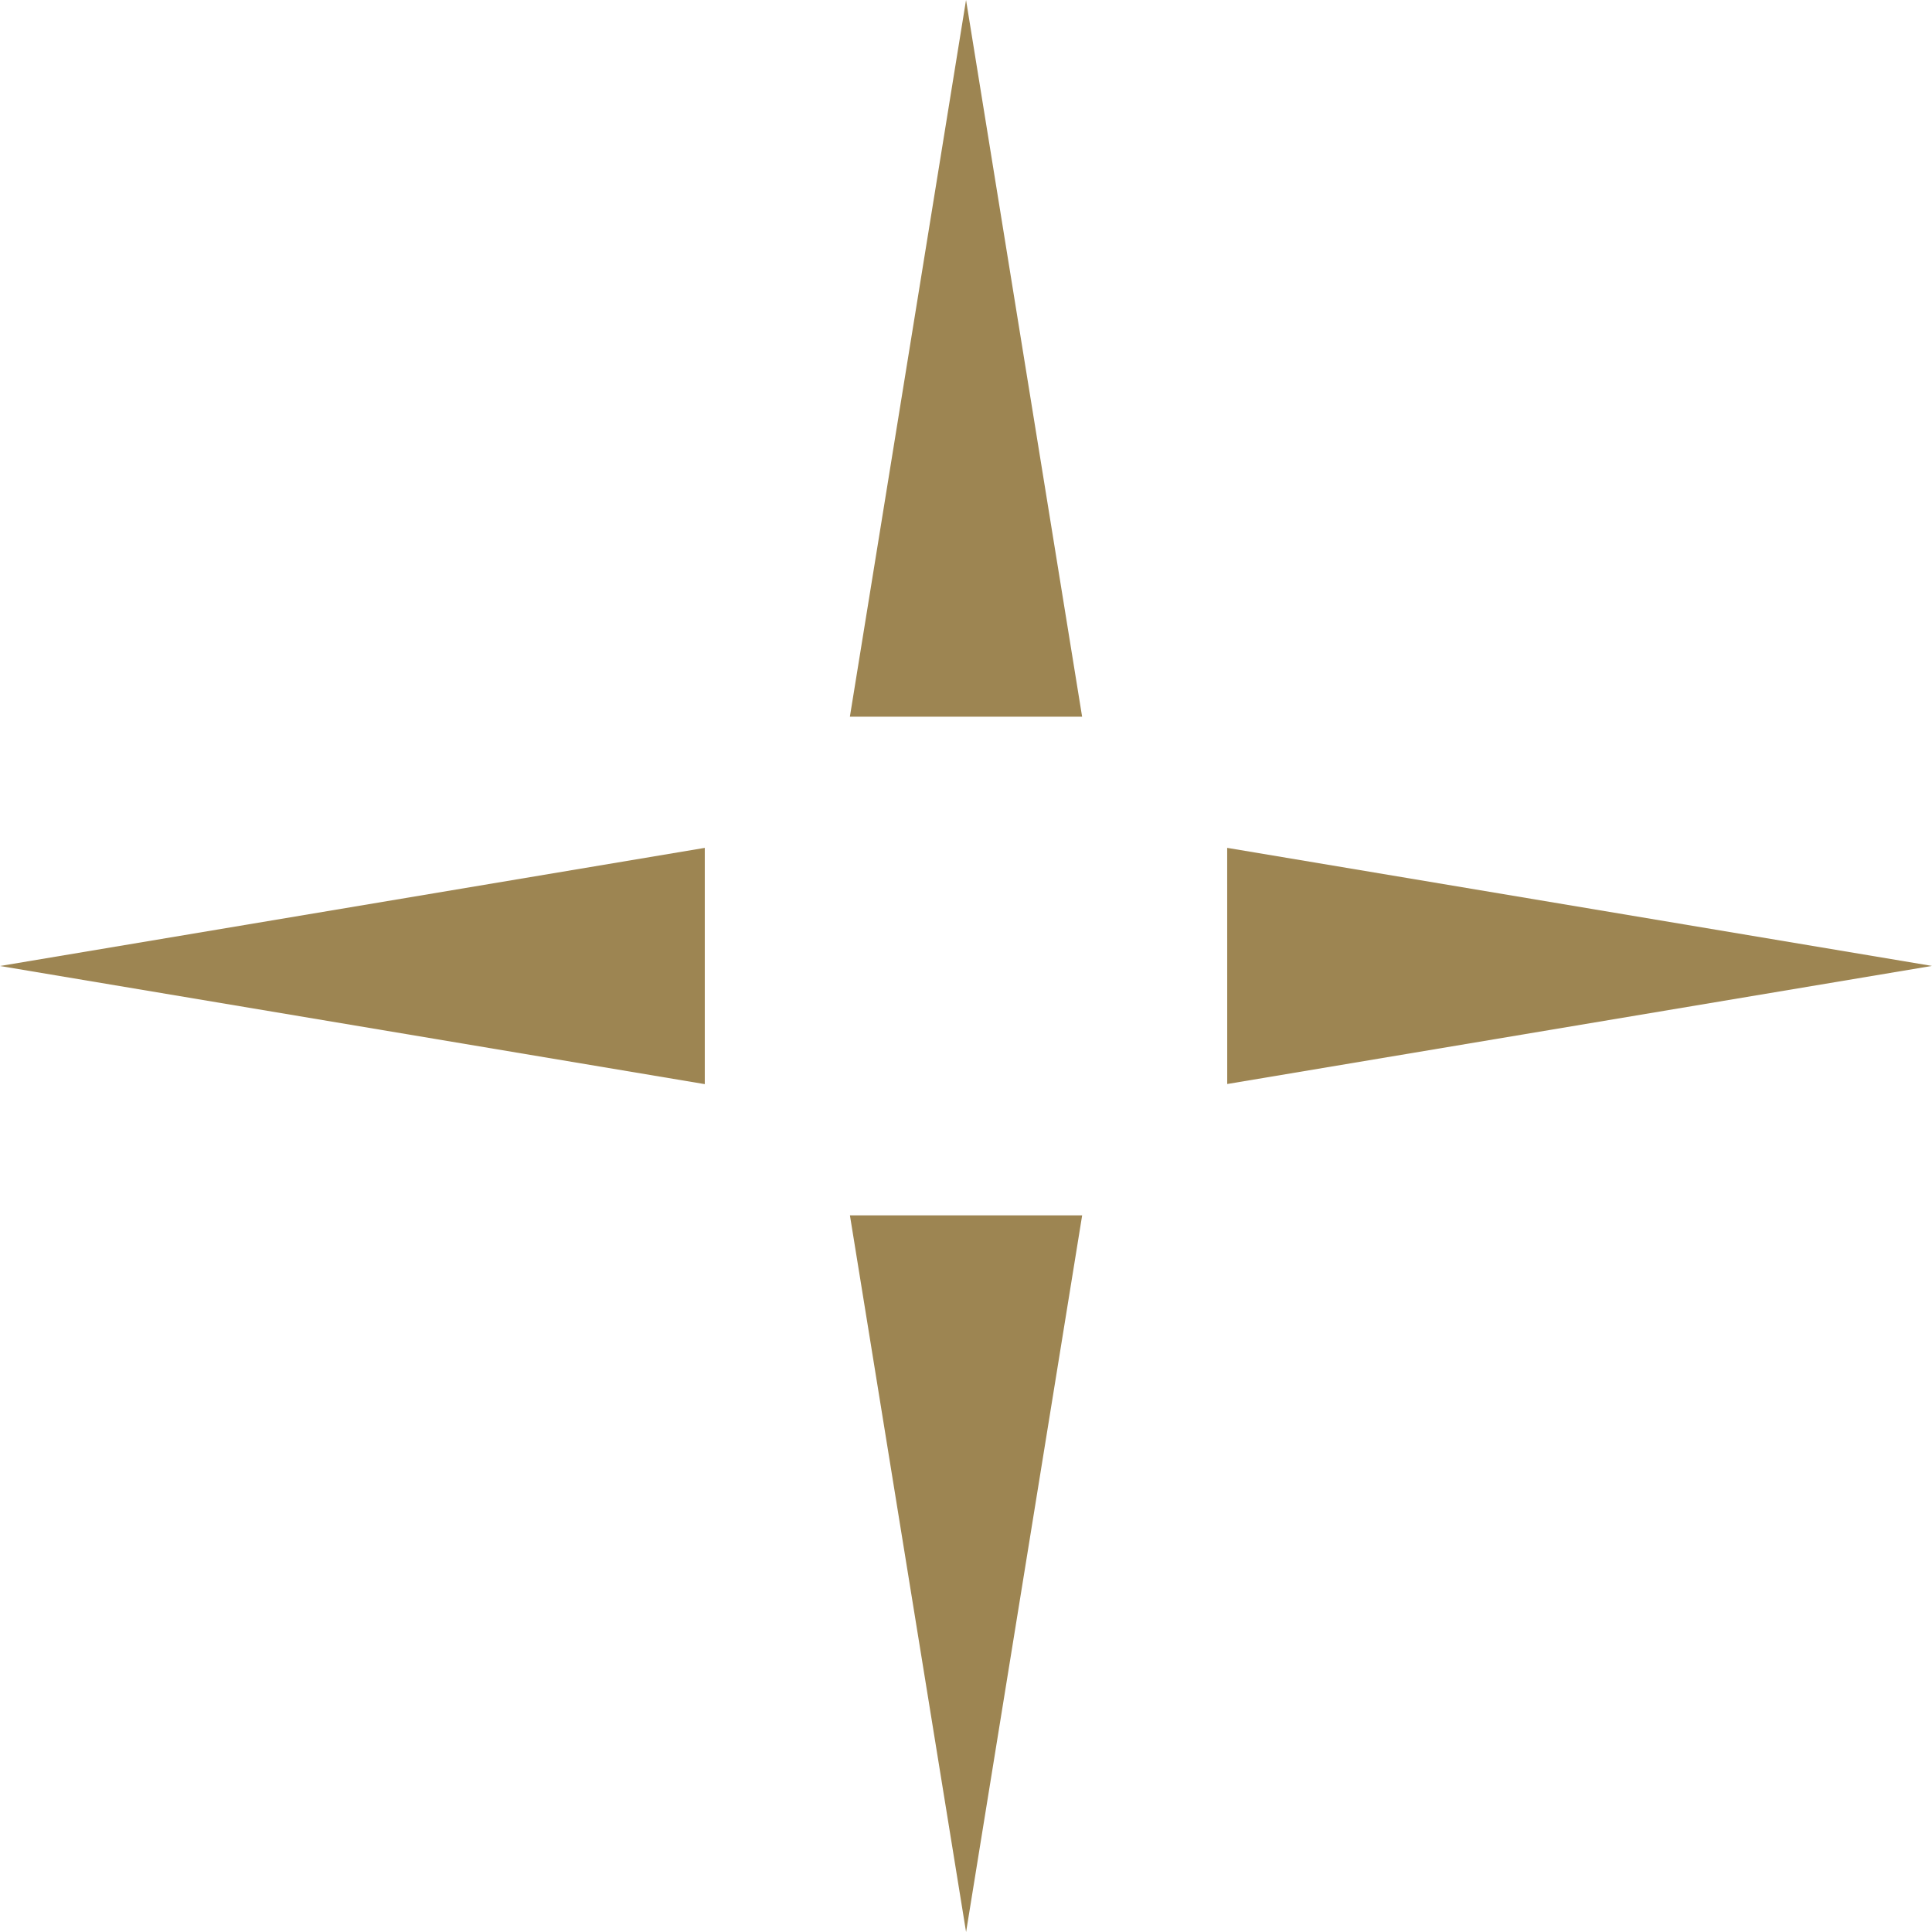
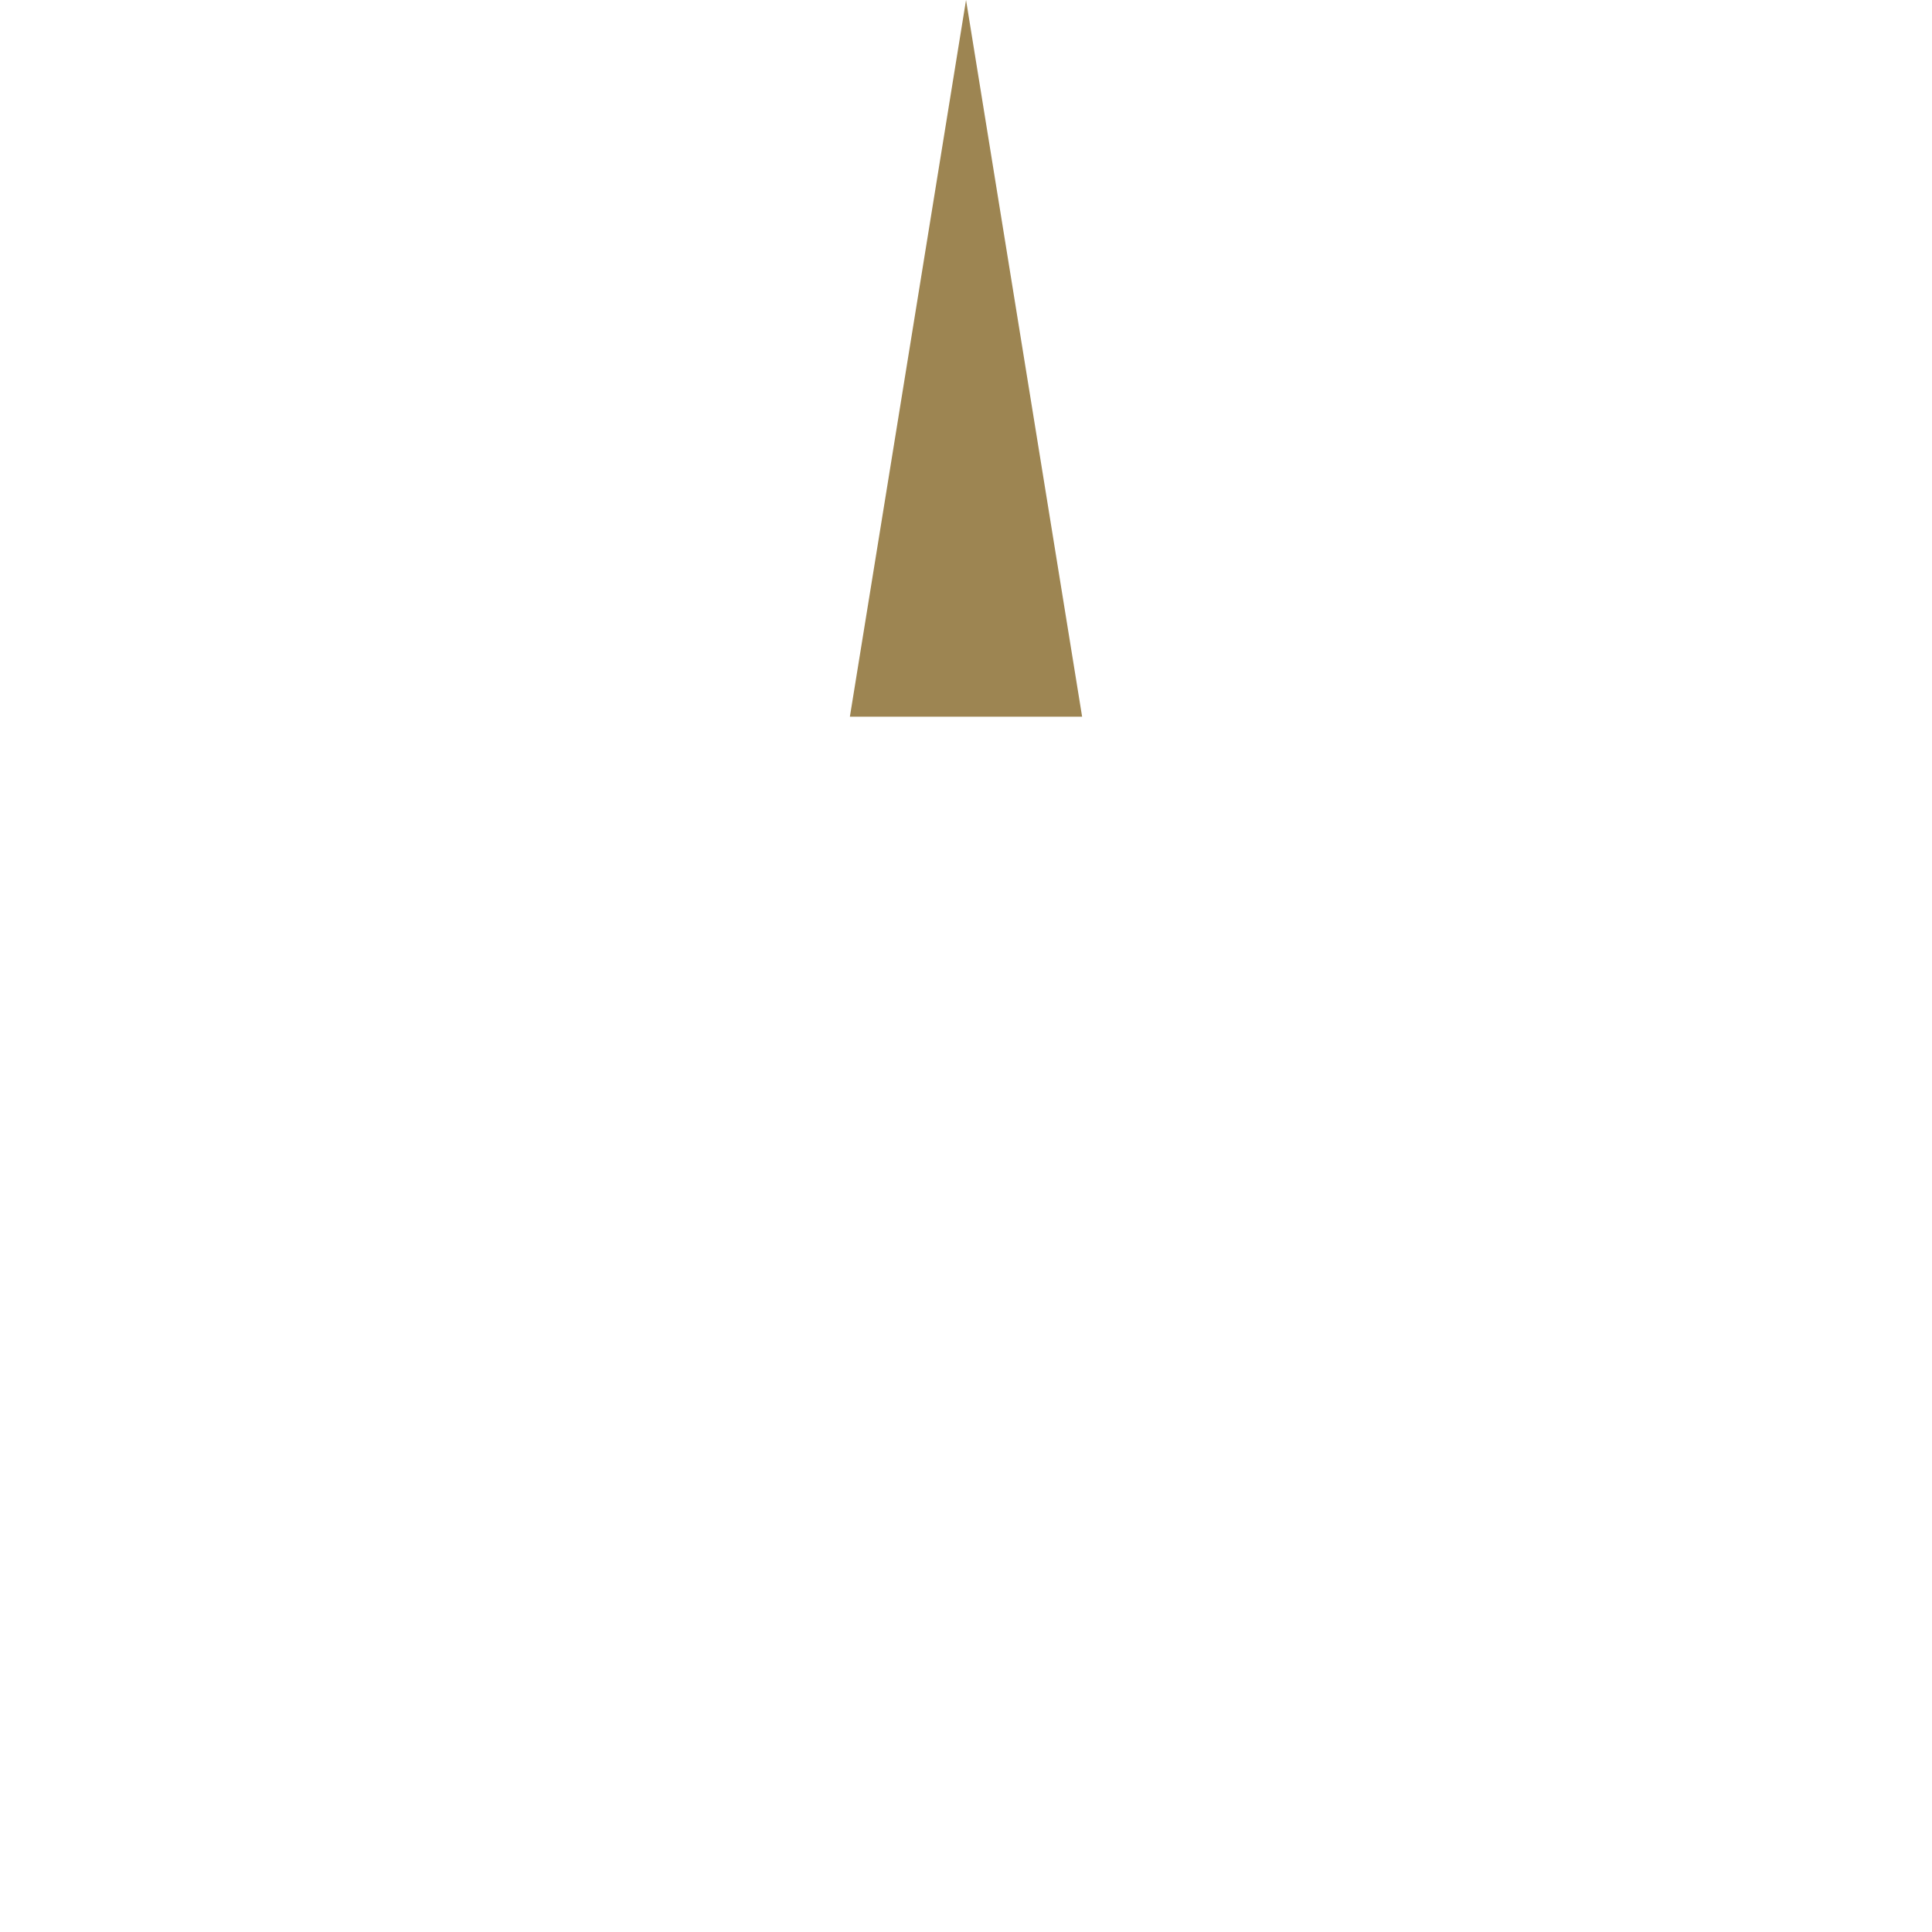
<svg xmlns="http://www.w3.org/2000/svg" width="48" height="48" viewBox="0 0 48 48">
  <g transform="translate(-506.589 -2943)">
-     <path d="M353.61,22.617,336.1,25.552l17.51,2.935Z" transform="translate(170.489 2941.448)" fill="#9d8552" />
-     <path d="M369.391,28.484,386.9,25.55l-17.51-2.933Z" transform="translate(167.688 2941.448)" fill="#9d8552" />
-     <path d="M364.926,32.42h-5.77l2.886,17.806Z" transform="translate(168.549 2940.775)" fill="#9d8552" />
-     <path d="M362.04,0l-2.886,17.806h5.77Z" transform="translate(168.55 2943)" fill="#9d8552" />
+     <path d="M362.04,0l-2.886,17.806h5.77" transform="translate(168.55 2943)" fill="#9d8552" />
  </g>
</svg>